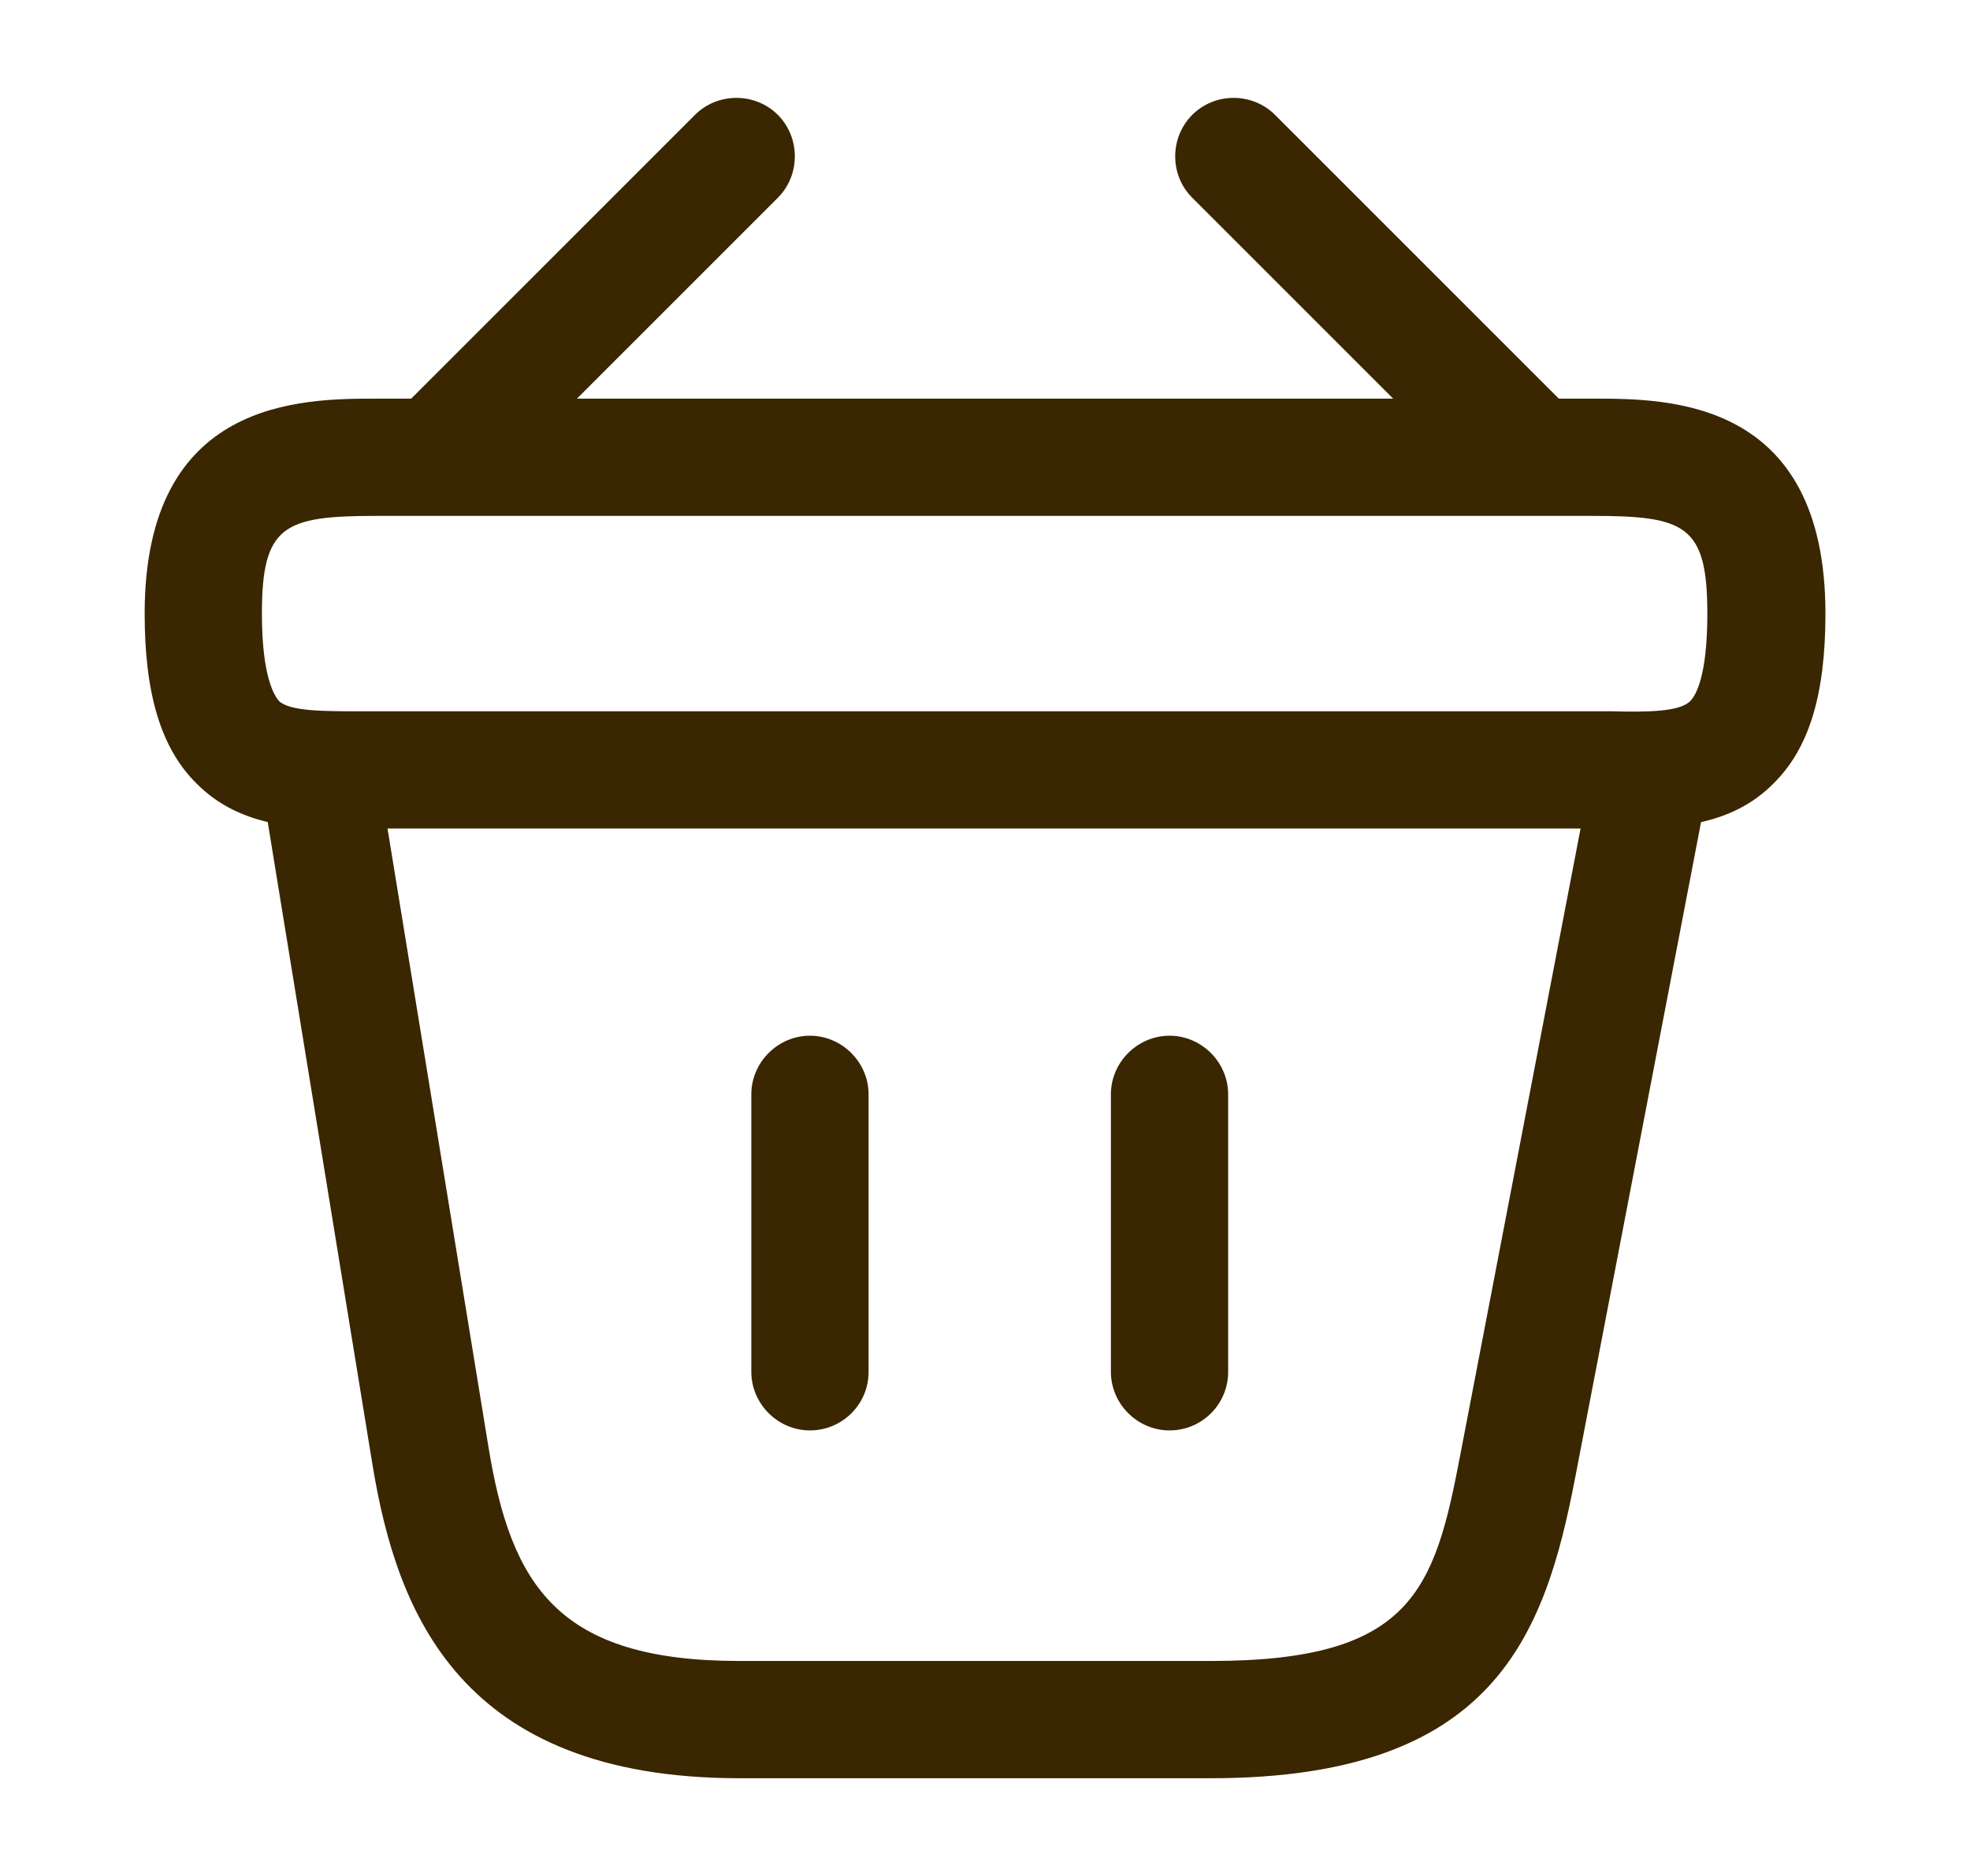
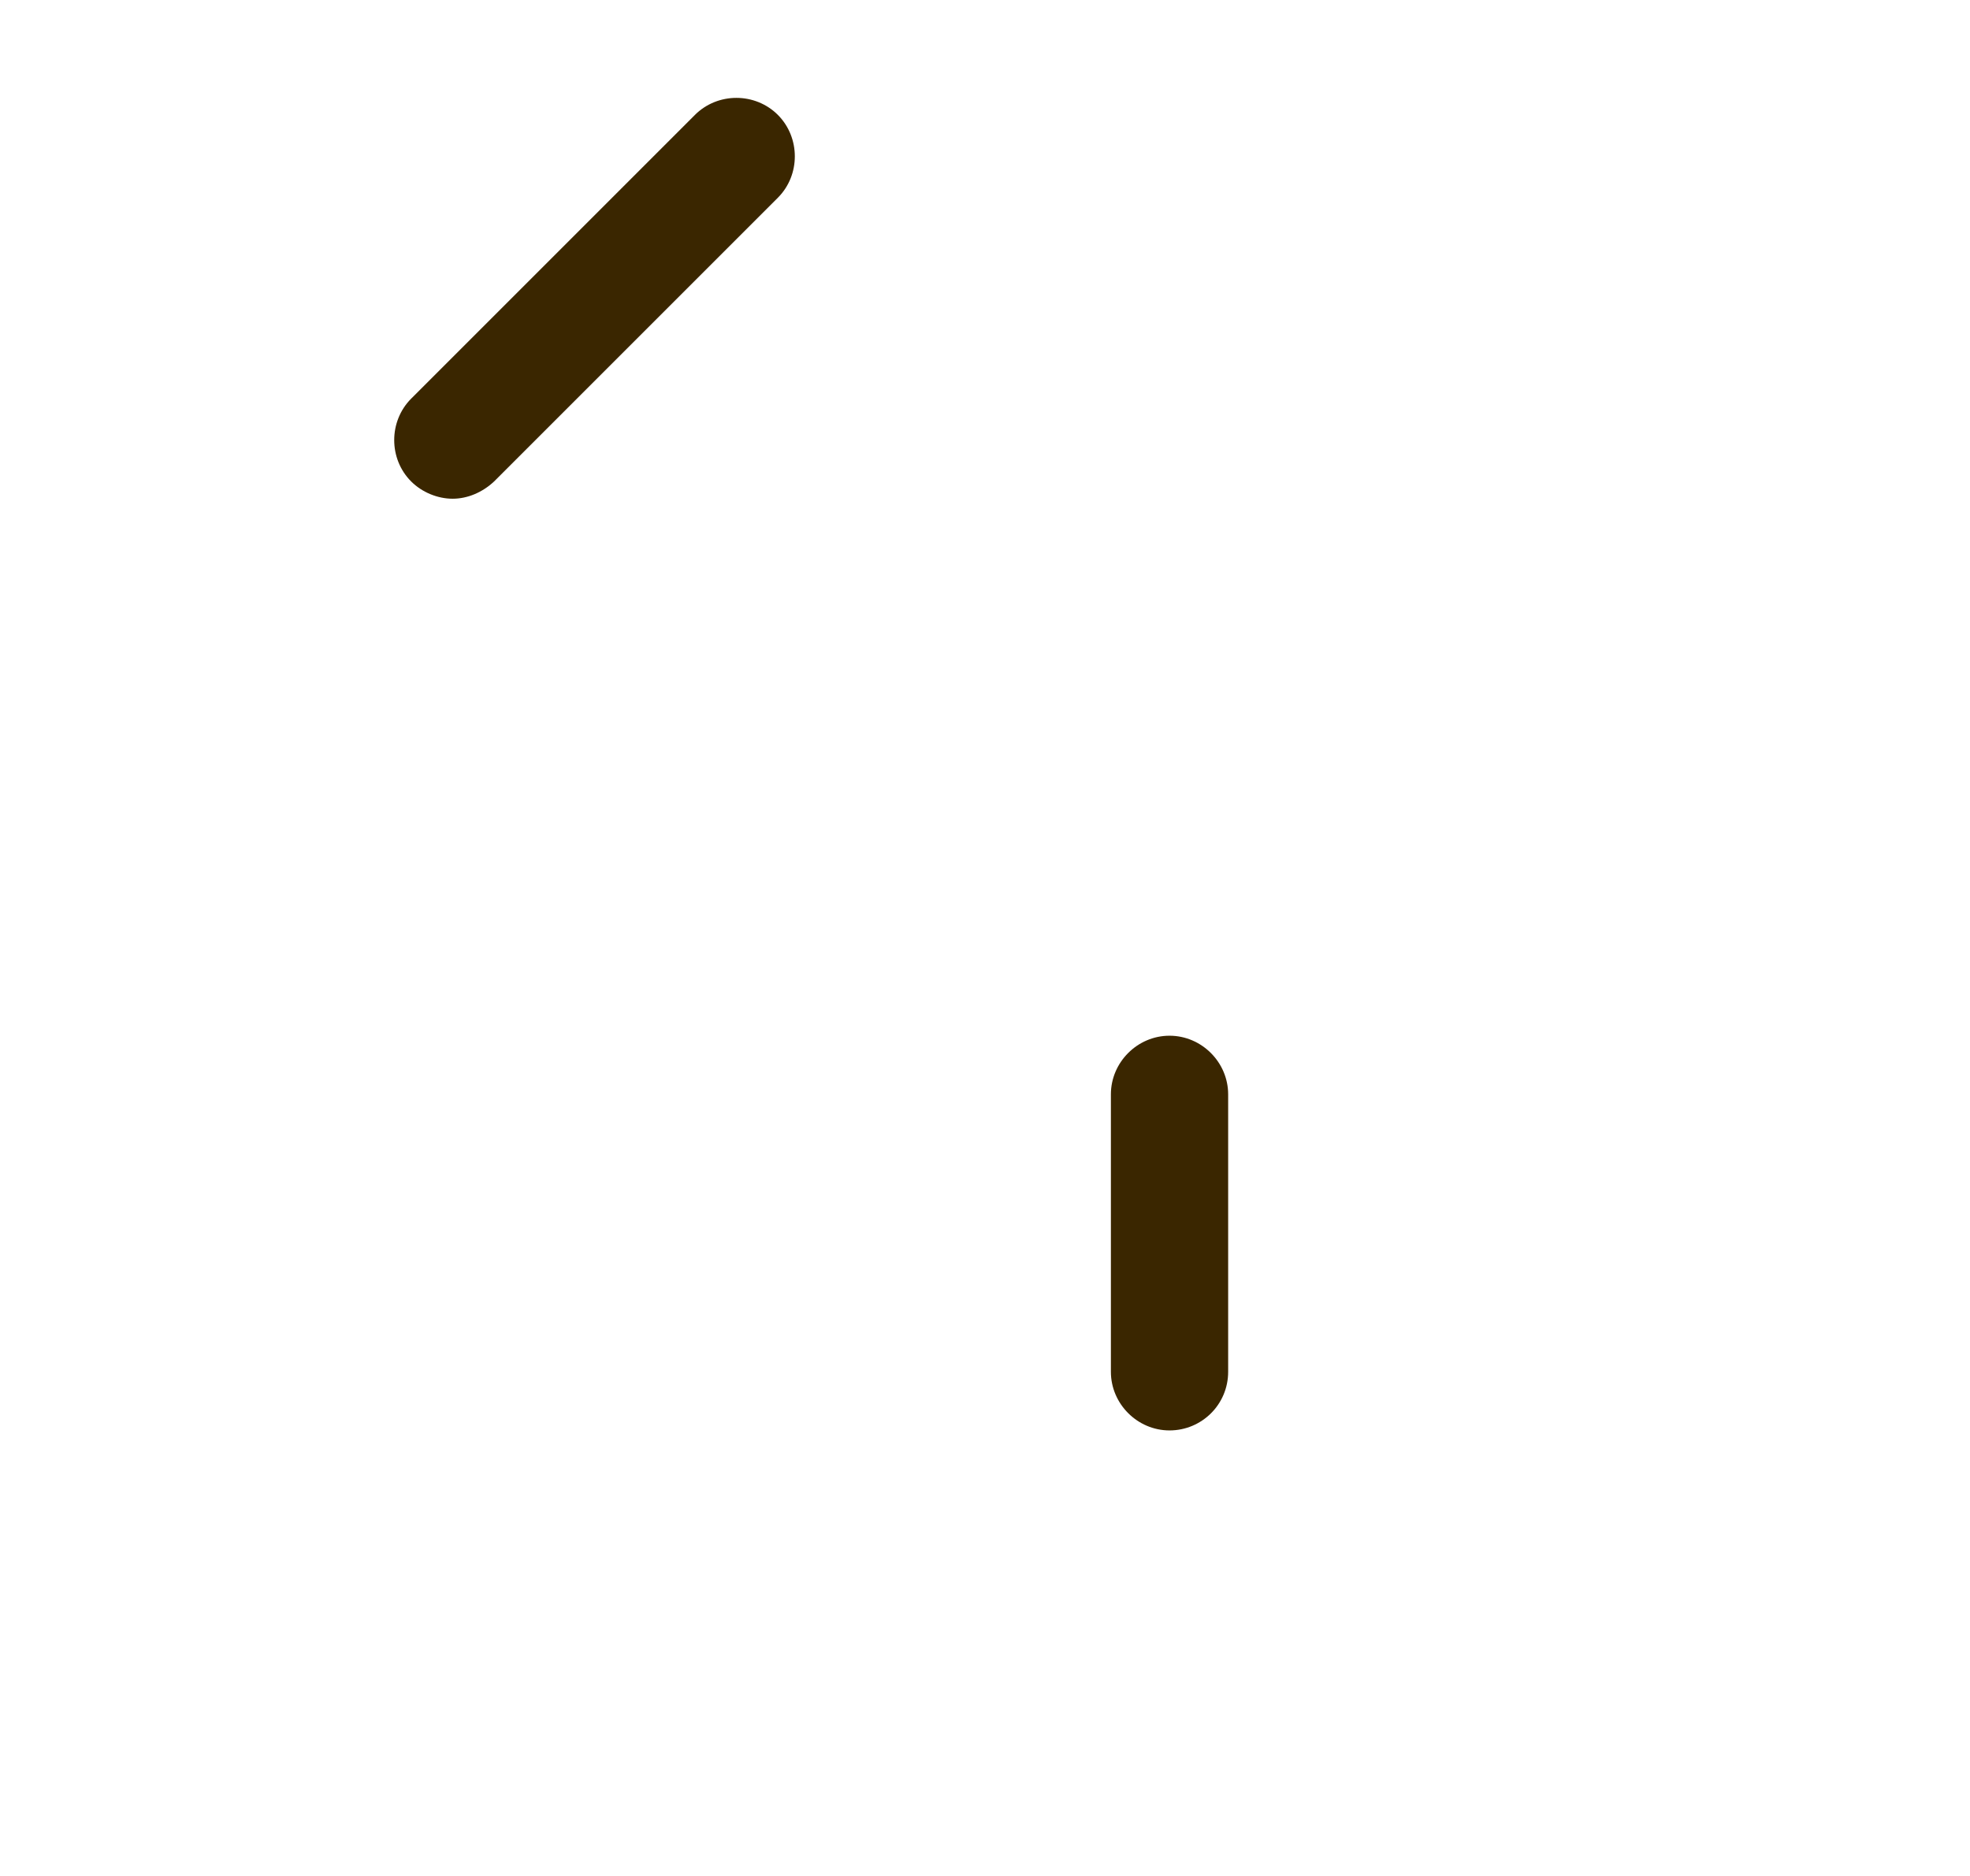
<svg xmlns="http://www.w3.org/2000/svg" width="21" height="20" viewBox="0 0 21 20" fill="none">
  <path d="M4.825 5.317C4.667 5.317 4.5 5.25 4.383 5.133C4.142 4.892 4.142 4.492 4.383 4.25L7.408 1.225C7.65 0.983 8.05 0.983 8.292 1.225C8.533 1.467 8.533 1.867 8.292 2.108L5.267 5.133C5.142 5.25 4.983 5.317 4.825 5.317Z" fill="#3A2600" />
-   <path d="M16.175 5.317C16.017 5.317 15.859 5.258 15.734 5.133L12.709 2.108C12.467 1.867 12.467 1.467 12.709 1.225C12.95 0.983 13.35 0.983 13.592 1.225L16.617 4.25C16.859 4.492 16.859 4.892 16.617 5.133C16.5 5.25 16.334 5.317 16.175 5.317Z" fill="#3A2600" />
-   <path d="M17.342 8.833C17.284 8.833 17.225 8.833 17.167 8.833H16.975H3.834C3.25 8.842 2.584 8.842 2.1 8.358C1.717 7.983 1.542 7.4 1.542 6.542C1.542 4.25 3.217 4.25 4.017 4.25H16.984C17.784 4.25 19.459 4.25 19.459 6.542C19.459 7.408 19.284 7.983 18.9 8.358C18.467 8.792 17.884 8.833 17.342 8.833ZM4.017 7.583H17.175C17.55 7.592 17.9 7.592 18.017 7.475C18.075 7.417 18.2 7.217 18.2 6.542C18.2 5.6 17.967 5.5 16.975 5.5H4.017C3.025 5.5 2.792 5.6 2.792 6.542C2.792 7.217 2.925 7.417 2.975 7.475C3.092 7.583 3.45 7.583 3.817 7.583H4.017Z" fill="#3A2600" />
-   <path d="M8.634 15.25C8.292 15.25 8.009 14.967 8.009 14.625V11.667C8.009 11.325 8.292 11.042 8.634 11.042C8.975 11.042 9.259 11.325 9.259 11.667V14.625C9.259 14.975 8.975 15.25 8.634 15.25Z" fill="#3A2600" />
  <path d="M12.467 15.25C12.125 15.25 11.842 14.967 11.842 14.625V11.667C11.842 11.325 12.125 11.042 12.467 11.042C12.809 11.042 13.092 11.325 13.092 11.667V14.625C13.092 14.975 12.809 15.25 12.467 15.25Z" fill="#3A2600" />
-   <path d="M12.908 18.958H7.883C4.9 18.958 4.233 17.183 3.975 15.642L2.8 8.433C2.742 8.092 2.975 7.775 3.317 7.717C3.658 7.658 3.975 7.892 4.033 8.233L5.208 15.433C5.45 16.908 5.95 17.708 7.883 17.708H12.908C15.05 17.708 15.292 16.958 15.567 15.508L16.967 8.217C17.033 7.875 17.358 7.65 17.7 7.725C18.042 7.792 18.258 8.117 18.192 8.458L16.792 15.75C16.467 17.442 15.925 18.958 12.908 18.958Z" fill="#3A2600" />
</svg>